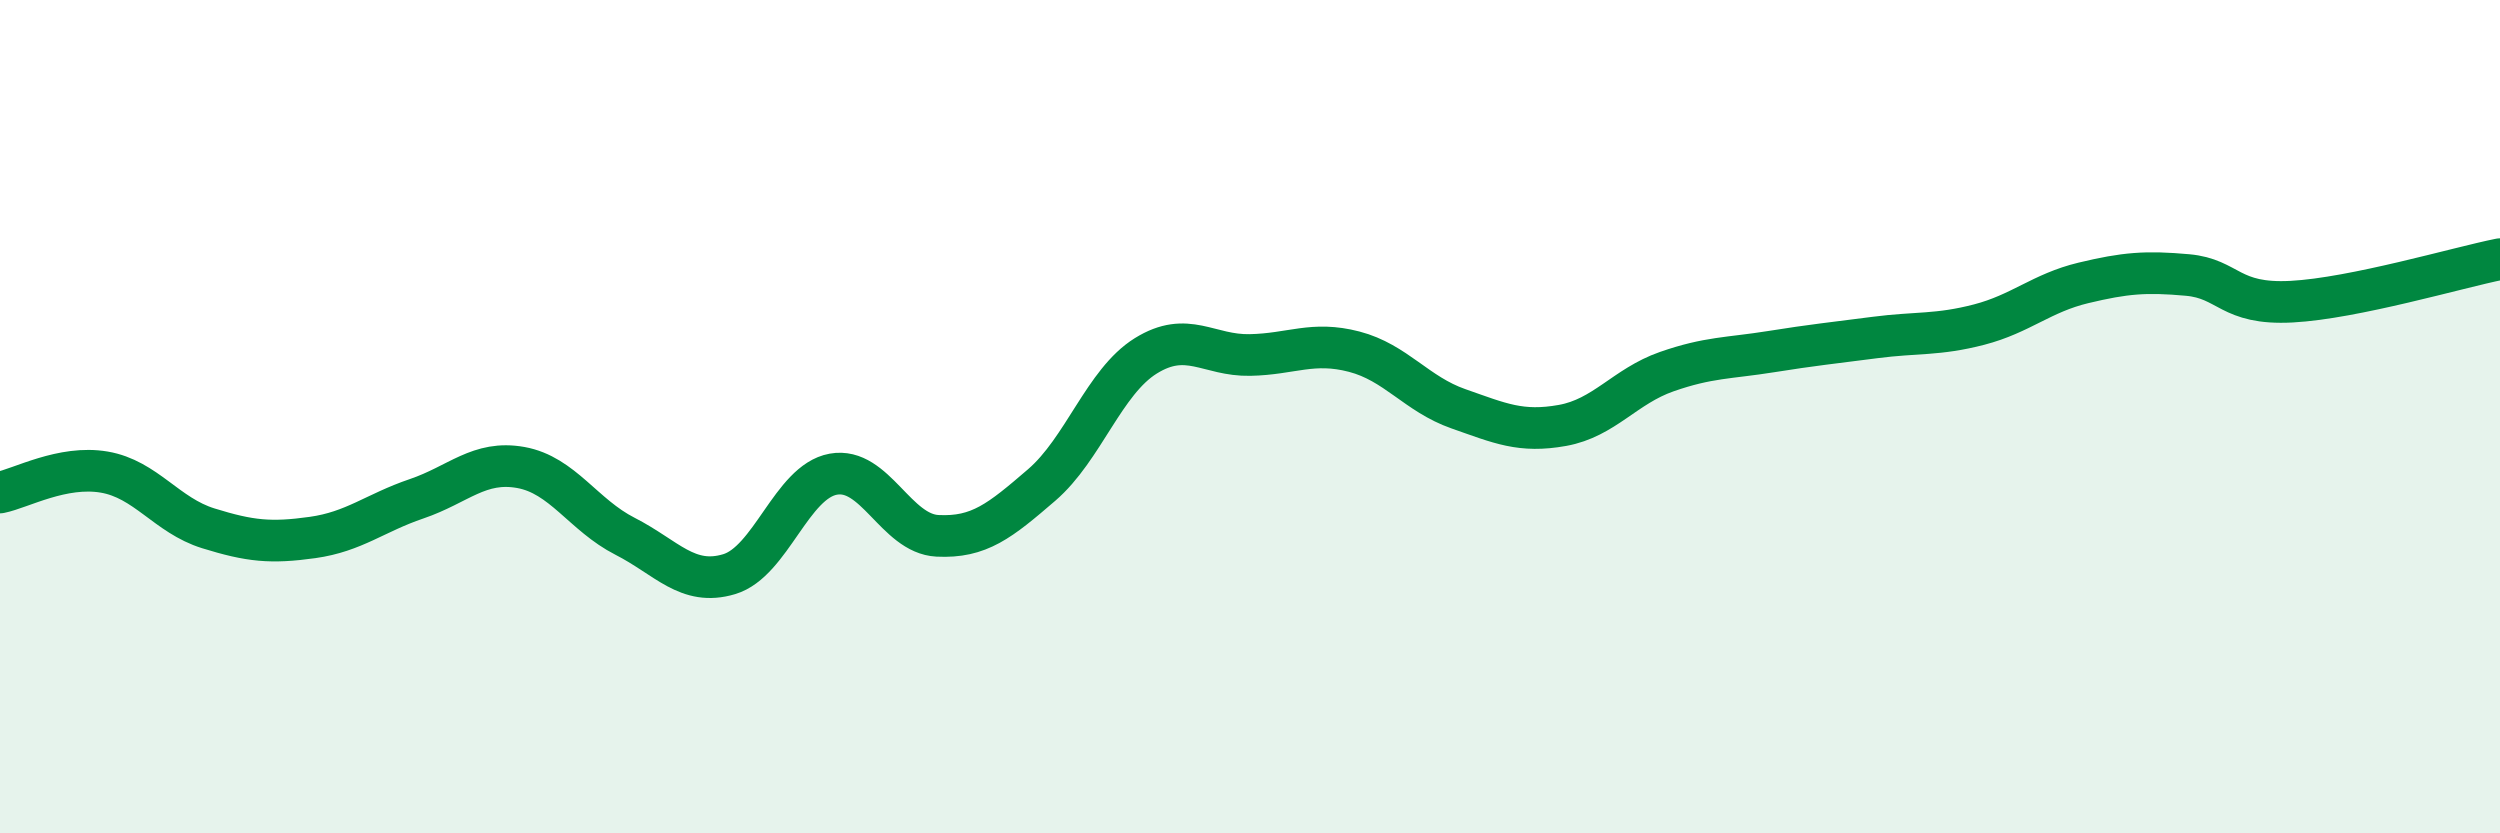
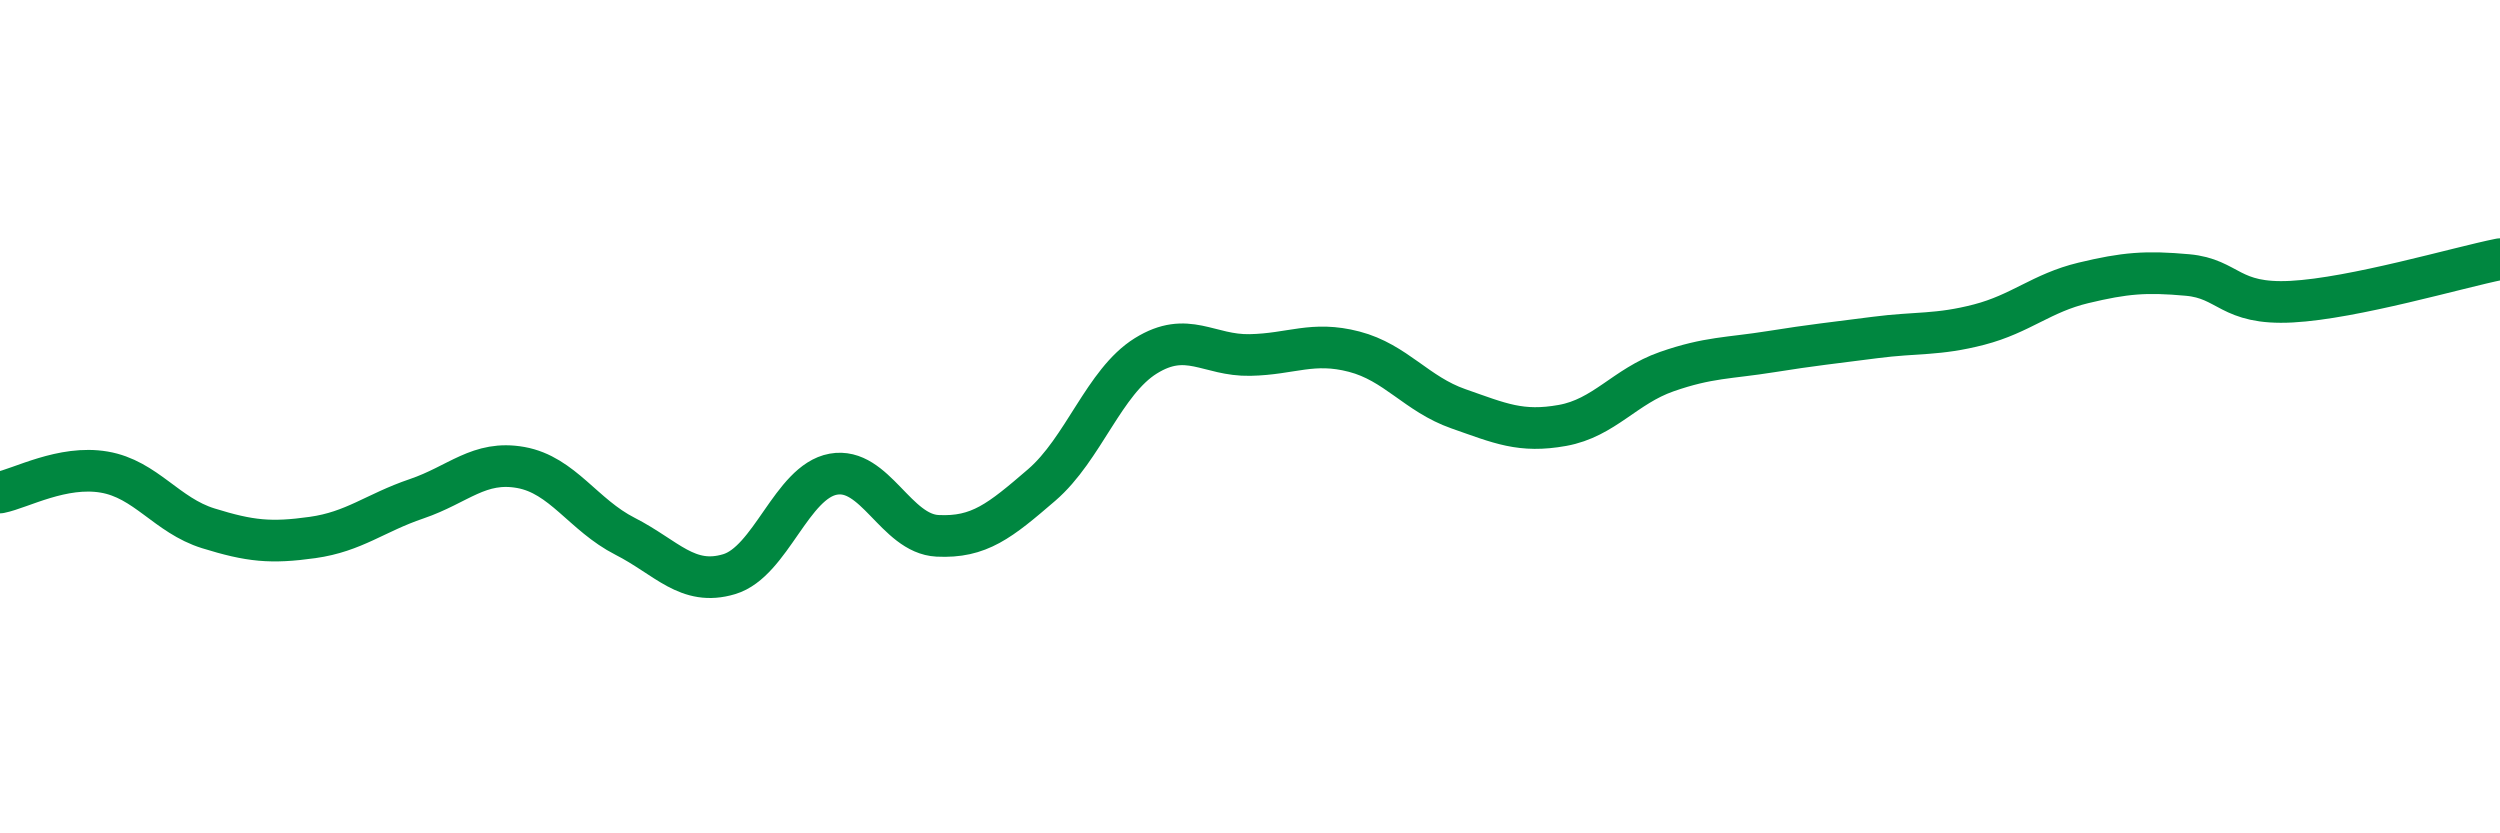
<svg xmlns="http://www.w3.org/2000/svg" width="60" height="20" viewBox="0 0 60 20">
-   <path d="M 0,11.82 C 0.5,11.72 1.5,11.16 2.5,11.33 C 3.5,11.5 4,12.37 5,12.68 C 6,12.99 6.5,13.04 7.5,12.9 C 8.5,12.76 9,12.31 10,11.97 C 11,11.63 11.5,11.04 12.5,11.22 C 13.5,11.4 14,12.36 15,12.87 C 16,13.38 16.5,14.08 17.5,13.78 C 18.5,13.48 19,11.56 20,11.38 C 21,11.2 21.5,12.81 22.5,12.86 C 23.5,12.91 24,12.5 25,11.64 C 26,10.78 26.5,9.16 27.5,8.54 C 28.5,7.92 29,8.54 30,8.52 C 31,8.5 31.5,8.18 32.5,8.44 C 33.5,8.7 34,9.46 35,9.81 C 36,10.16 36.5,10.39 37.5,10.21 C 38.5,10.03 39,9.27 40,8.92 C 41,8.57 41.5,8.6 42.5,8.44 C 43.5,8.28 44,8.23 45,8.1 C 46,7.97 46.5,8.05 47.5,7.79 C 48.5,7.53 49,7.03 50,6.79 C 51,6.55 51.5,6.51 52.5,6.6 C 53.5,6.69 53.5,7.32 55,7.24 C 56.5,7.16 59,6.42 60,6.22L60 20L0 20Z" fill="#008740" opacity="0.1" stroke-linecap="round" stroke-linejoin="round" />
  <path d="M 0,11.82 C 0.5,11.72 1.5,11.16 2.5,11.33 C 3.5,11.5 4,12.37 5,12.68 C 6,12.99 6.5,13.04 7.5,12.9 C 8.5,12.76 9,12.31 10,11.97 C 11,11.63 11.5,11.04 12.5,11.22 C 13.5,11.4 14,12.36 15,12.87 C 16,13.38 16.5,14.08 17.5,13.78 C 18.5,13.48 19,11.56 20,11.38 C 21,11.2 21.5,12.81 22.5,12.86 C 23.5,12.91 24,12.5 25,11.64 C 26,10.78 26.5,9.16 27.5,8.54 C 28.5,7.92 29,8.54 30,8.52 C 31,8.5 31.5,8.18 32.5,8.44 C 33.5,8.7 34,9.46 35,9.81 C 36,10.16 36.5,10.39 37.5,10.21 C 38.5,10.03 39,9.27 40,8.92 C 41,8.57 41.5,8.6 42.5,8.44 C 43.5,8.28 44,8.23 45,8.1 C 46,7.97 46.5,8.05 47.5,7.79 C 48.5,7.53 49,7.03 50,6.79 C 51,6.55 51.5,6.51 52.5,6.6 C 53.5,6.69 53.5,7.32 55,7.24 C 56.5,7.16 59,6.42 60,6.22" stroke="#008740" stroke-width="1" fill="none" stroke-linecap="round" stroke-linejoin="round" />
</svg>